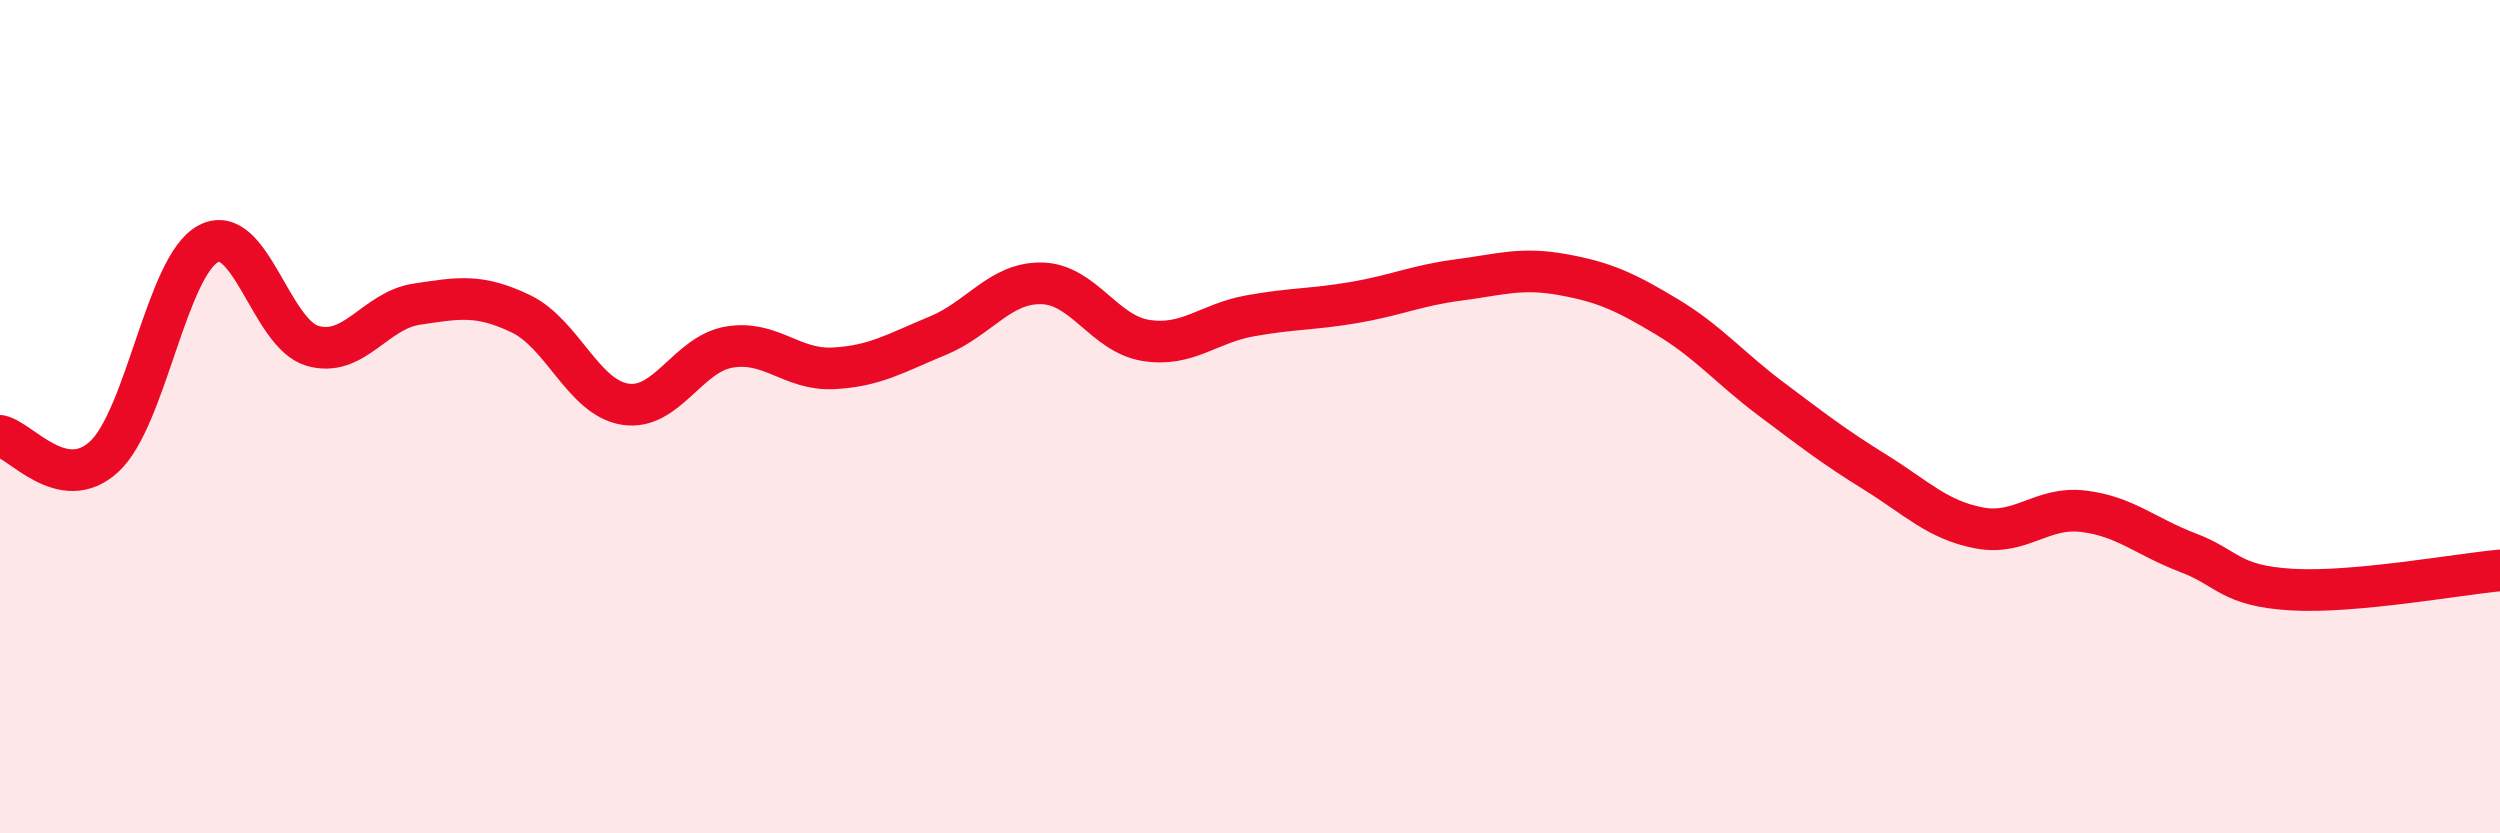
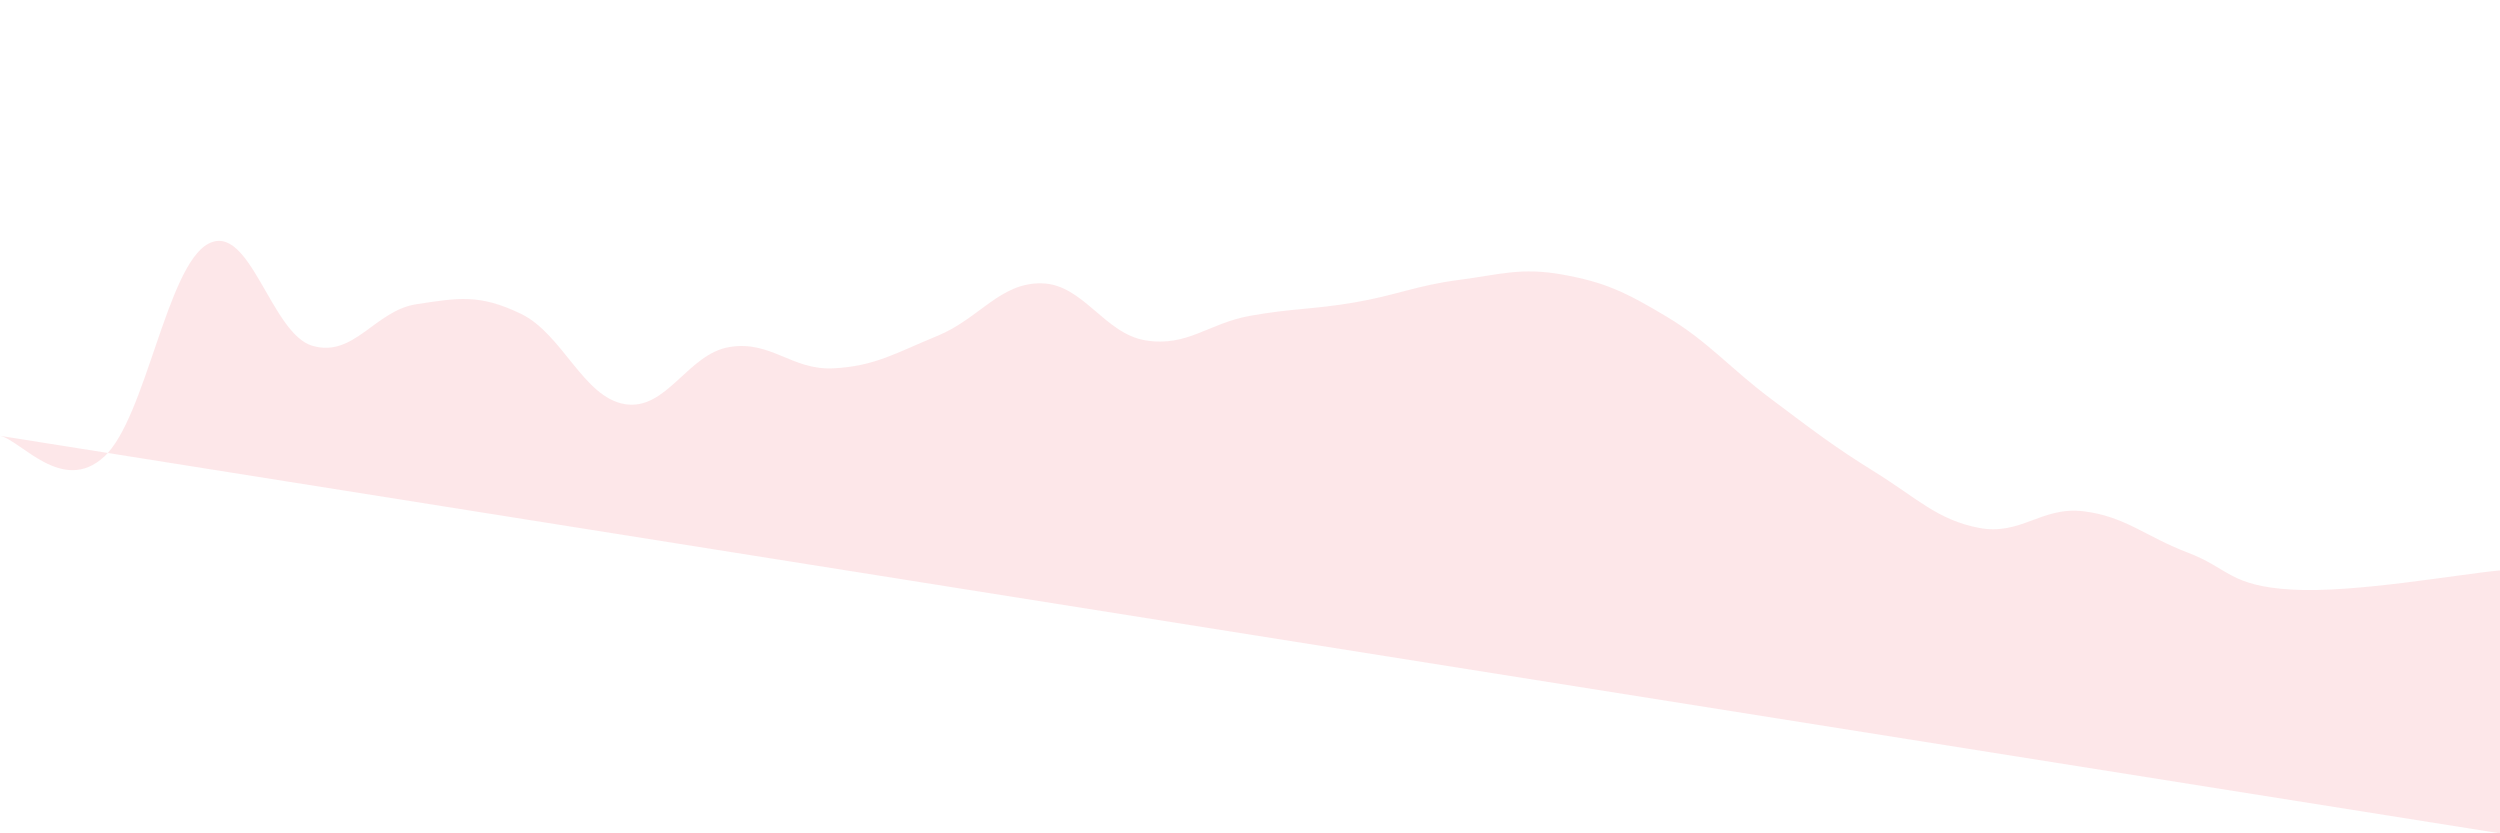
<svg xmlns="http://www.w3.org/2000/svg" width="60" height="20" viewBox="0 0 60 20">
-   <path d="M 0,10.46 C 0.5,10.56 1.5,11.88 2.5,10.96 C 3.5,10.04 4,6.38 5,5.85 C 6,5.32 6.5,8.01 7.5,8.3 C 8.5,8.59 9,7.45 10,7.3 C 11,7.15 11.5,7.05 12.5,7.53 C 13.5,8.01 14,9.54 15,9.7 C 16,9.86 16.5,8.5 17.5,8.33 C 18.5,8.16 19,8.89 20,8.84 C 21,8.79 21.5,8.47 22.5,8.06 C 23.5,7.65 24,6.78 25,6.8 C 26,6.82 26.5,8.01 27.5,8.17 C 28.5,8.33 29,7.76 30,7.58 C 31,7.4 31.5,7.43 32.5,7.26 C 33.5,7.09 34,6.85 35,6.72 C 36,6.59 36.5,6.41 37.5,6.59 C 38.5,6.77 39,7 40,7.6 C 41,8.2 41.5,8.82 42.5,9.57 C 43.5,10.32 44,10.71 45,11.33 C 46,11.95 46.5,12.48 47.5,12.67 C 48.5,12.86 49,12.15 50,12.27 C 51,12.39 51.5,12.88 52.5,13.26 C 53.5,13.64 53.5,14.06 55,14.15 C 56.5,14.24 59,13.78 60,13.69L60 20L0 20Z" fill="#EB0A25" opacity="0.1" stroke-linecap="round" stroke-linejoin="round" />
-   <path d="M 0,10.46 C 0.5,10.56 1.5,11.88 2.5,10.96 C 3.5,10.04 4,6.38 5,5.85 C 6,5.32 6.5,8.01 7.5,8.3 C 8.5,8.59 9,7.45 10,7.3 C 11,7.15 11.5,7.05 12.5,7.53 C 13.5,8.01 14,9.54 15,9.7 C 16,9.86 16.5,8.5 17.5,8.33 C 18.5,8.16 19,8.89 20,8.84 C 21,8.79 21.5,8.47 22.5,8.06 C 23.5,7.65 24,6.78 25,6.8 C 26,6.82 26.5,8.01 27.5,8.17 C 28.5,8.33 29,7.76 30,7.58 C 31,7.4 31.5,7.43 32.5,7.26 C 33.5,7.09 34,6.85 35,6.72 C 36,6.59 36.5,6.41 37.5,6.59 C 38.5,6.77 39,7 40,7.6 C 41,8.2 41.5,8.82 42.5,9.57 C 43.5,10.32 44,10.71 45,11.33 C 46,11.95 46.5,12.48 47.5,12.67 C 48.5,12.86 49,12.15 50,12.27 C 51,12.39 51.5,12.88 52.5,13.26 C 53.5,13.64 53.5,14.06 55,14.15 C 56.5,14.24 59,13.78 60,13.69" stroke="#EB0A25" stroke-width="1" fill="none" stroke-linecap="round" stroke-linejoin="round" />
+   <path d="M 0,10.46 C 0.5,10.56 1.5,11.88 2.5,10.96 C 3.5,10.04 4,6.38 5,5.85 C 6,5.32 6.5,8.01 7.5,8.3 C 8.5,8.59 9,7.45 10,7.3 C 11,7.15 11.5,7.05 12.5,7.53 C 13.5,8.01 14,9.54 15,9.7 C 16,9.86 16.5,8.5 17.5,8.33 C 18.5,8.16 19,8.89 20,8.84 C 21,8.79 21.5,8.47 22.5,8.06 C 23.5,7.65 24,6.78 25,6.8 C 26,6.82 26.5,8.01 27.5,8.17 C 28.5,8.33 29,7.76 30,7.58 C 31,7.4 31.5,7.43 32.5,7.26 C 33.5,7.09 34,6.85 35,6.72 C 36,6.59 36.5,6.41 37.5,6.59 C 38.5,6.77 39,7 40,7.6 C 41,8.2 41.5,8.82 42.5,9.57 C 43.5,10.32 44,10.71 45,11.33 C 46,11.95 46.5,12.48 47.5,12.67 C 48.5,12.86 49,12.15 50,12.27 C 51,12.39 51.5,12.88 52.5,13.26 C 53.5,13.64 53.5,14.06 55,14.15 C 56.5,14.24 59,13.78 60,13.69L60 20Z" fill="#EB0A25" opacity="0.1" stroke-linecap="round" stroke-linejoin="round" />
</svg>